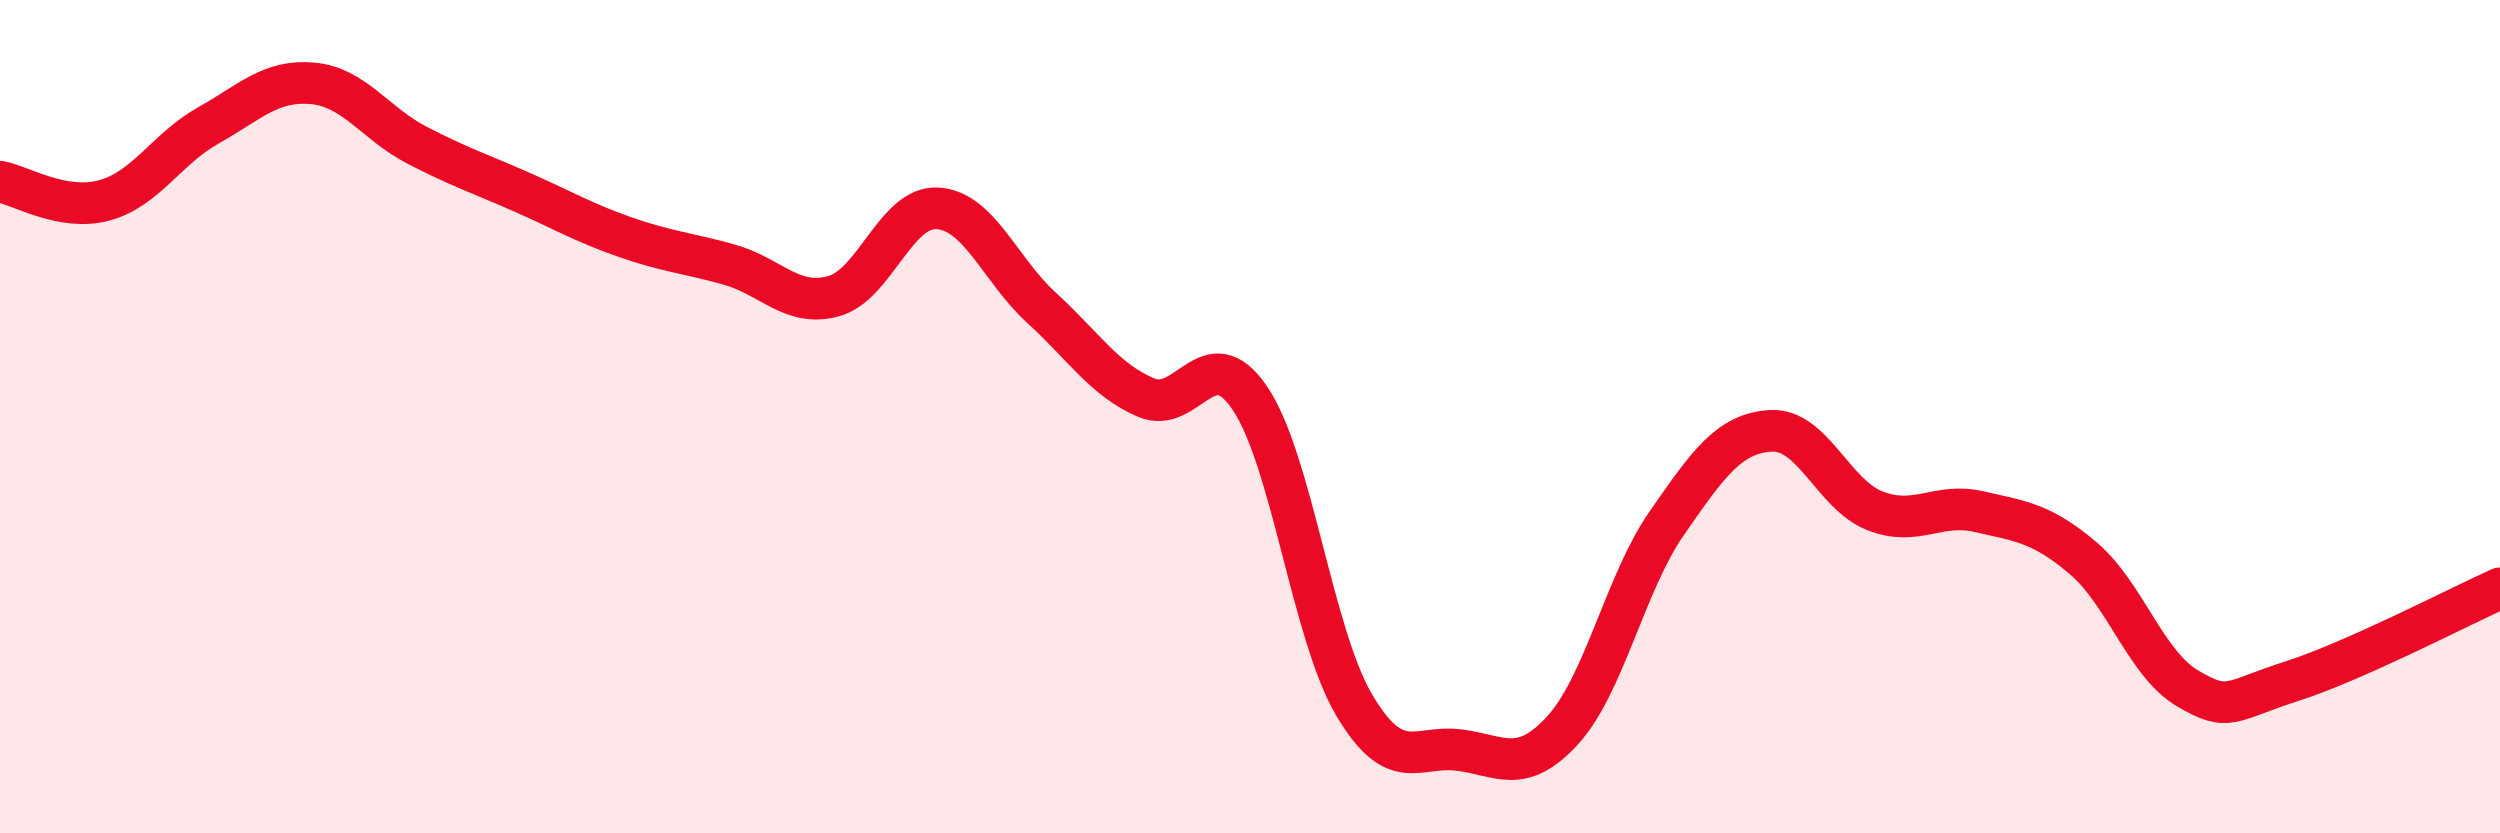
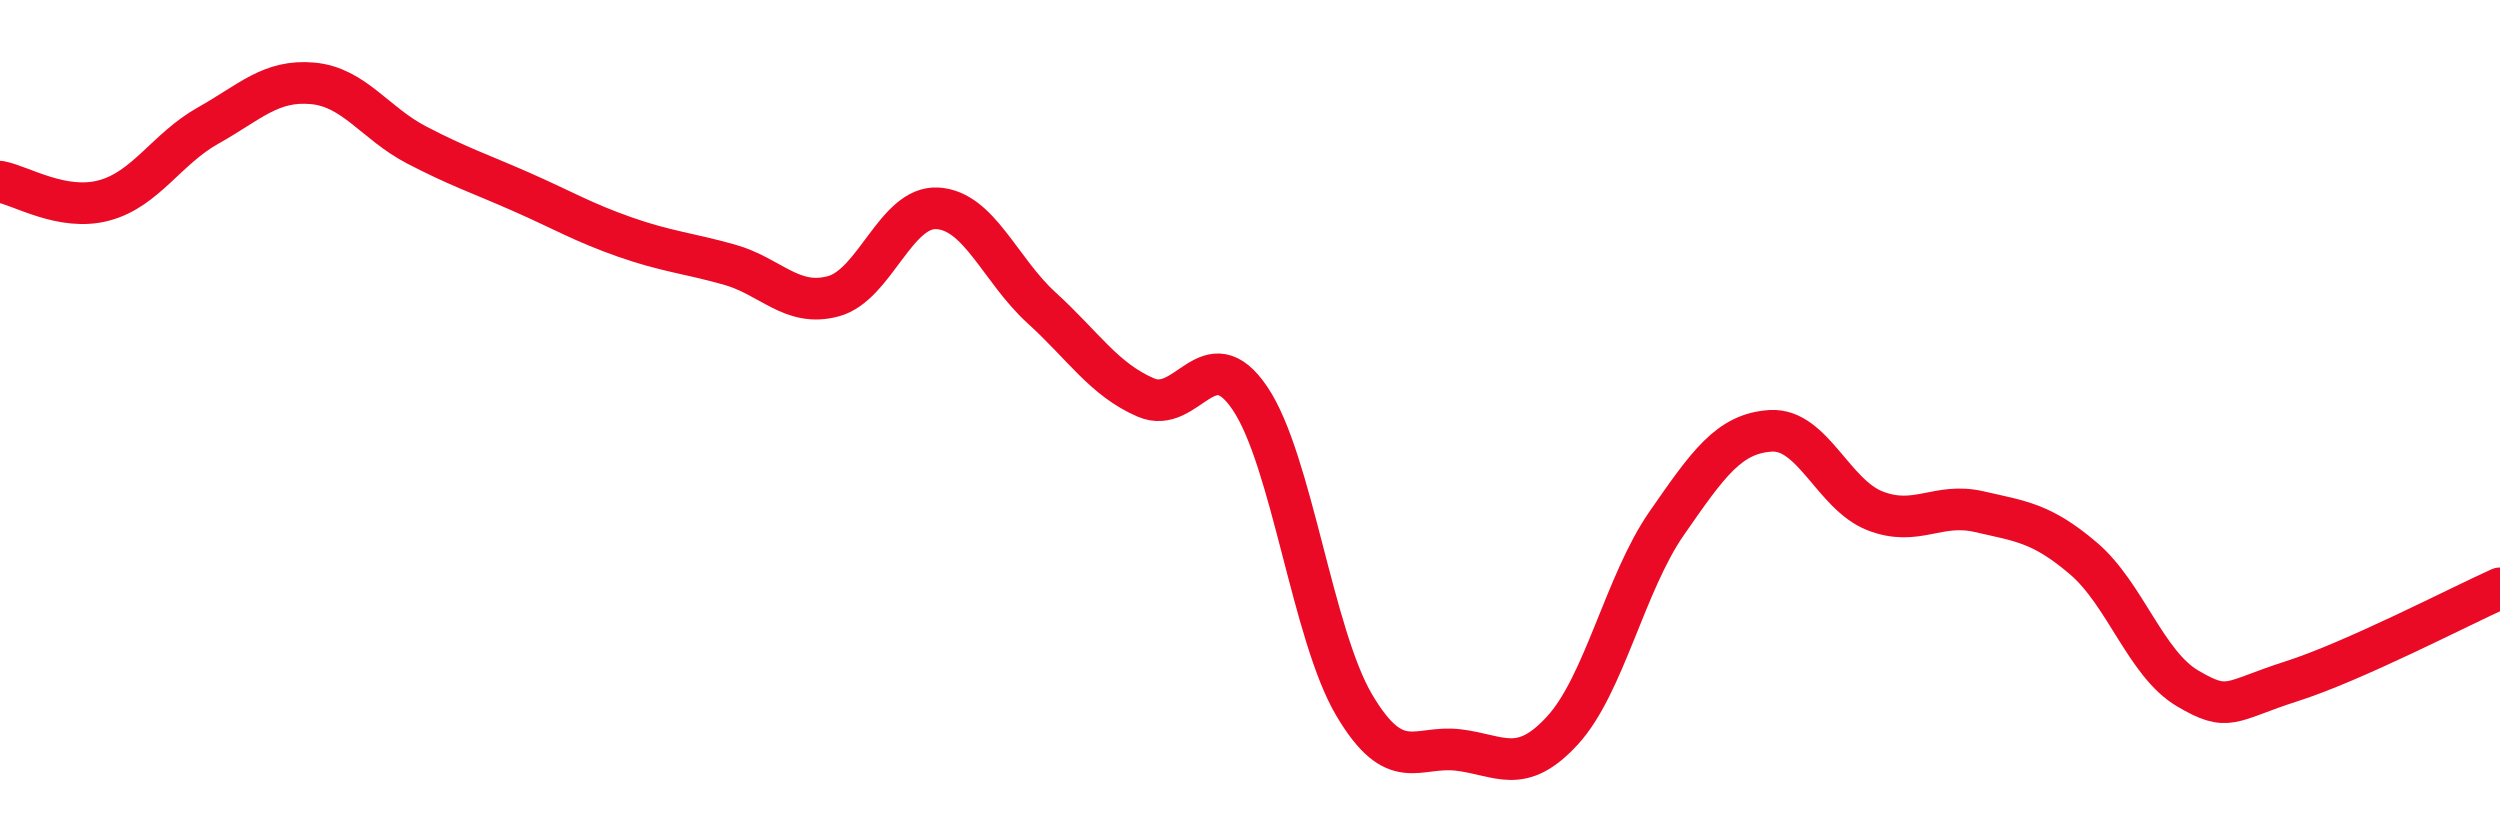
<svg xmlns="http://www.w3.org/2000/svg" width="60" height="20" viewBox="0 0 60 20">
-   <path d="M 0,4.36 C 0.5,4.45 1.5,5.08 2.5,4.81 C 3.5,4.54 4,3.57 5,3.01 C 6,2.45 6.5,1.91 7.5,2 C 8.5,2.09 9,2.96 10,3.48 C 11,4 11.5,4.16 12.5,4.6 C 13.5,5.04 14,5.34 15,5.69 C 16,6.04 16.5,6.07 17.5,6.35 C 18.5,6.63 19,7.38 20,7.11 C 21,6.84 21.5,4.94 22.5,5 C 23.5,5.06 24,6.48 25,7.39 C 26,8.3 26.5,9.11 27.5,9.54 C 28.5,9.97 29,8.08 30,9.56 C 31,11.04 31.5,15.23 32.5,16.92 C 33.5,18.61 34,17.88 35,18 C 36,18.12 36.5,18.62 37.5,17.53 C 38.5,16.44 39,14 40,12.56 C 41,11.12 41.5,10.4 42.5,10.34 C 43.5,10.28 44,11.87 45,12.26 C 46,12.65 46.5,12.05 47.5,12.28 C 48.5,12.51 49,12.55 50,13.4 C 51,14.25 51.5,15.93 52.5,16.52 C 53.5,17.11 53.5,16.83 55,16.35 C 56.5,15.87 59,14.57 60,14.12L60 20L0 20Z" fill="#EB0A25" opacity="0.1" stroke-linecap="round" stroke-linejoin="round" />
  <path d="M 0,4.36 C 0.5,4.45 1.5,5.08 2.5,4.81 C 3.5,4.54 4,3.57 5,3.01 C 6,2.45 6.5,1.91 7.5,2 C 8.5,2.09 9,2.96 10,3.48 C 11,4 11.5,4.16 12.5,4.6 C 13.5,5.04 14,5.34 15,5.69 C 16,6.04 16.5,6.07 17.5,6.35 C 18.5,6.63 19,7.38 20,7.11 C 21,6.84 21.5,4.94 22.5,5 C 23.5,5.06 24,6.48 25,7.39 C 26,8.3 26.5,9.11 27.5,9.54 C 28.5,9.97 29,8.08 30,9.56 C 31,11.04 31.5,15.23 32.5,16.92 C 33.5,18.61 34,17.88 35,18 C 36,18.12 36.5,18.62 37.5,17.53 C 38.5,16.44 39,14 40,12.56 C 41,11.12 41.5,10.4 42.5,10.34 C 43.5,10.28 44,11.87 45,12.26 C 46,12.65 46.5,12.05 47.5,12.28 C 48.5,12.51 49,12.55 50,13.4 C 51,14.25 51.5,15.93 52.5,16.52 C 53.5,17.11 53.5,16.83 55,16.35 C 56.5,15.87 59,14.57 60,14.12" stroke="#EB0A25" stroke-width="1" fill="none" stroke-linecap="round" stroke-linejoin="round" />
</svg>